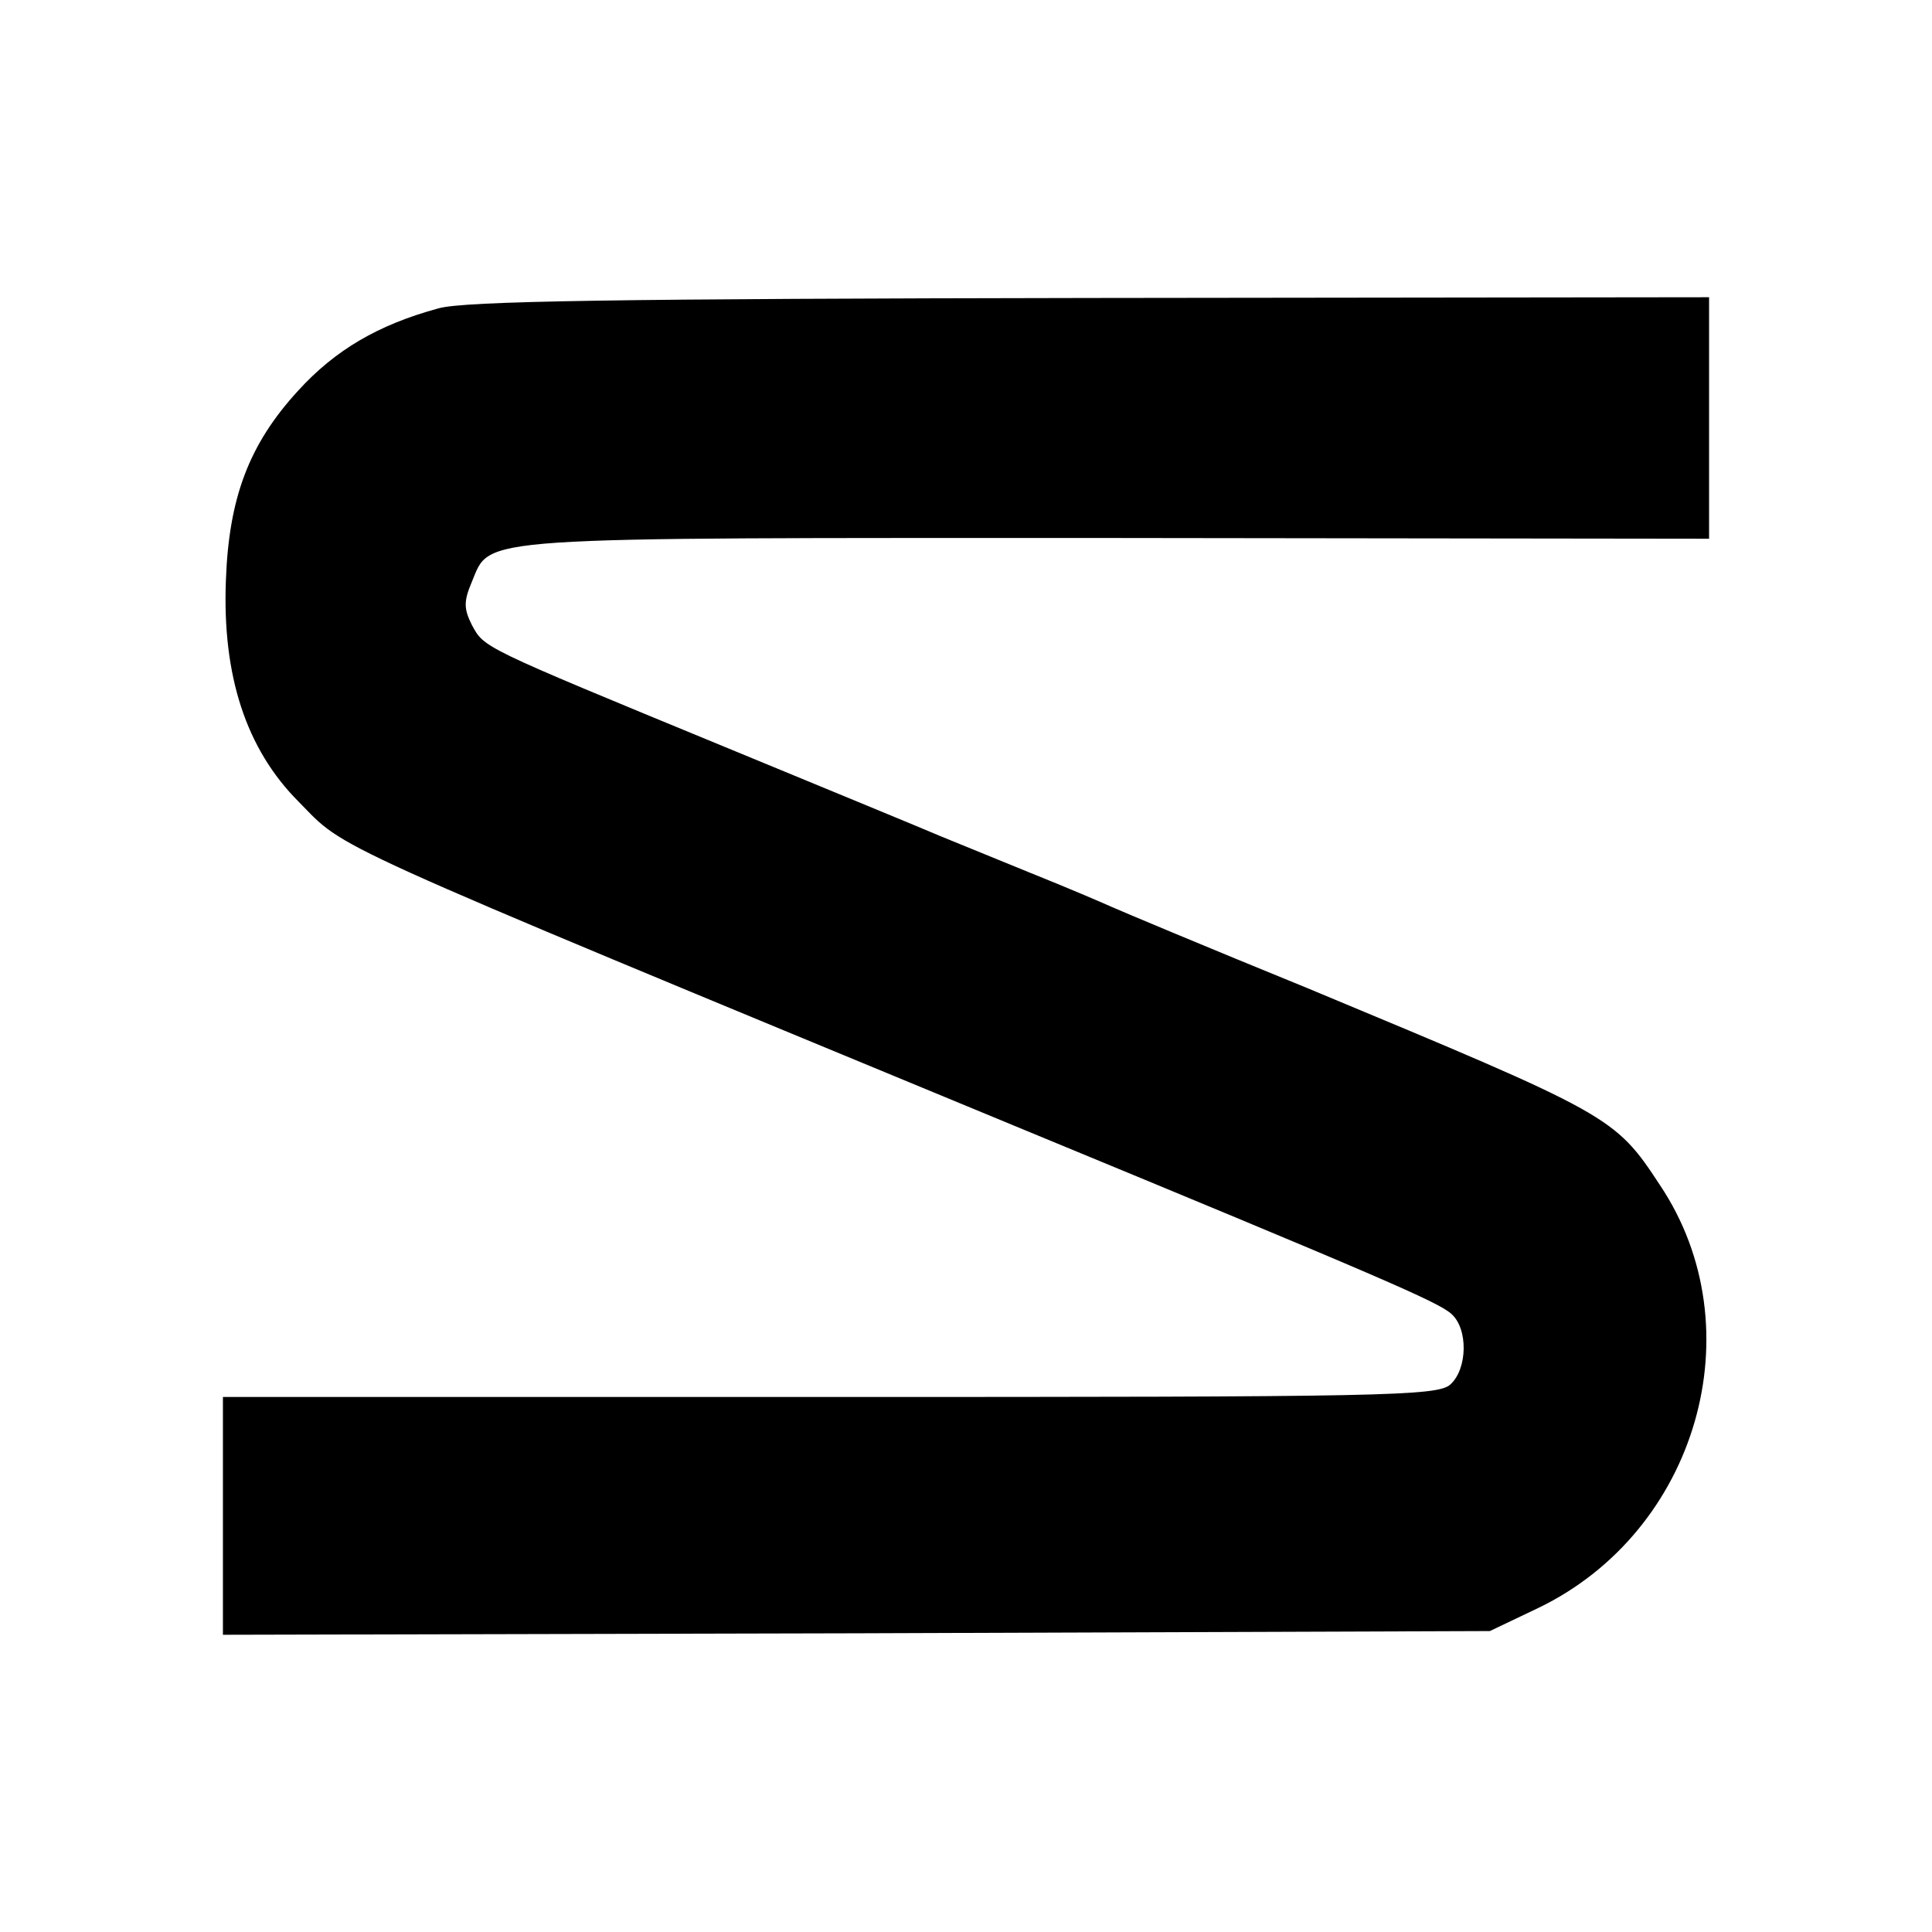
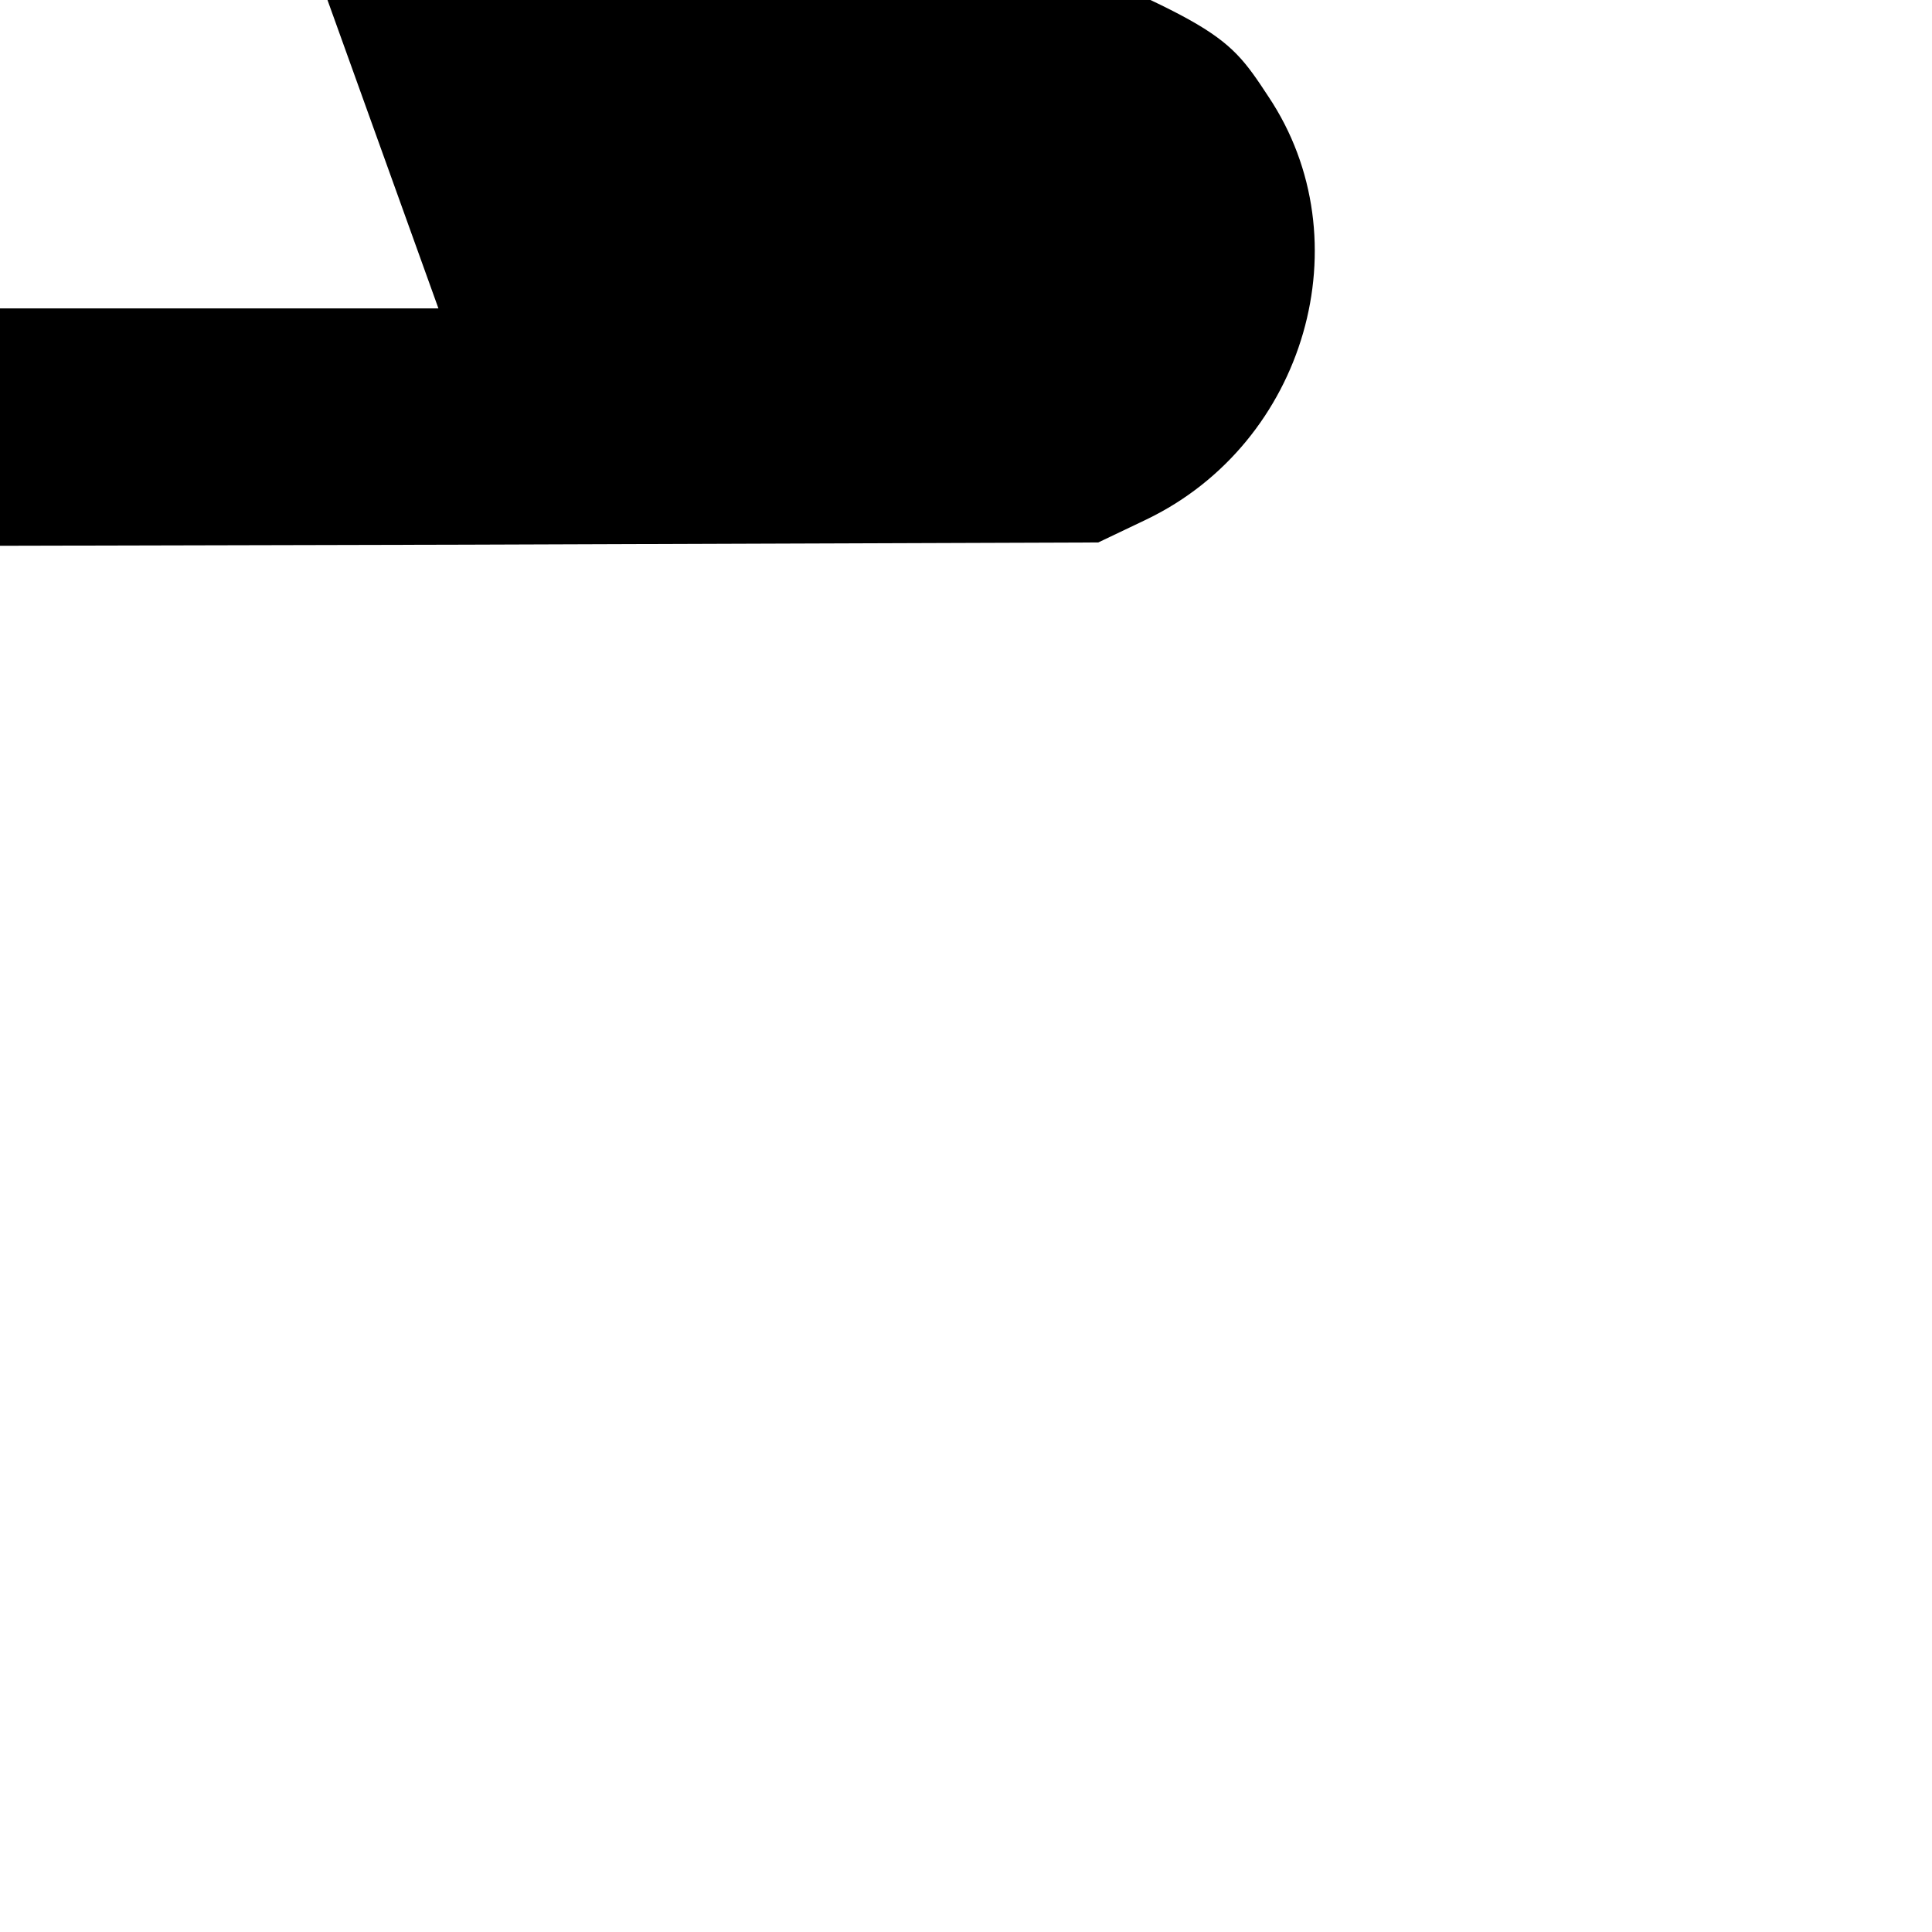
<svg xmlns="http://www.w3.org/2000/svg" version="1.0" width="260pt" height="260pt" viewBox="0 0 260 260" preserveAspectRatio="xMidYMid meet">
  <g transform="translate(0,260) scale(0.1,-0.1)" fill="#000000" stroke="none">
-     <path d="M590 2185 c-81 -22 -139 -56 -189 -111 -66 -72 -93 -144 -97 -255 -5 -128 27 -227 98 -298 65 -66 18 -45 963 -436 494 -204 570 -237 588 -253 23 -20 22 -74 -1 -95 -17 -16 -89 -17 -835 -17 l-817 0 0 -160 0 -160 853 2 852 3 65 31 c214 103 293 376 164 569 -61 93 -66 95 -474 265 -135 55 -254 105 -265 110 -11 5 -60 26 -110 46 -49 20 -103 42 -120 49 -16 7 -147 61 -290 120 -330 136 -323 133 -340 164 -11 22 -11 32 0 58 26 62 -7 59 868 59 l797 -1 0 163 0 162 -832 -1 c-634 -1 -844 -4 -878 -14z" />
+     <path d="M590 2185 l-817 0 0 -160 0 -160 853 2 852 3 65 31 c214 103 293 376 164 569 -61 93 -66 95 -474 265 -135 55 -254 105 -265 110 -11 5 -60 26 -110 46 -49 20 -103 42 -120 49 -16 7 -147 61 -290 120 -330 136 -323 133 -340 164 -11 22 -11 32 0 58 26 62 -7 59 868 59 l797 -1 0 163 0 162 -832 -1 c-634 -1 -844 -4 -878 -14z" />
  </g>
</svg>